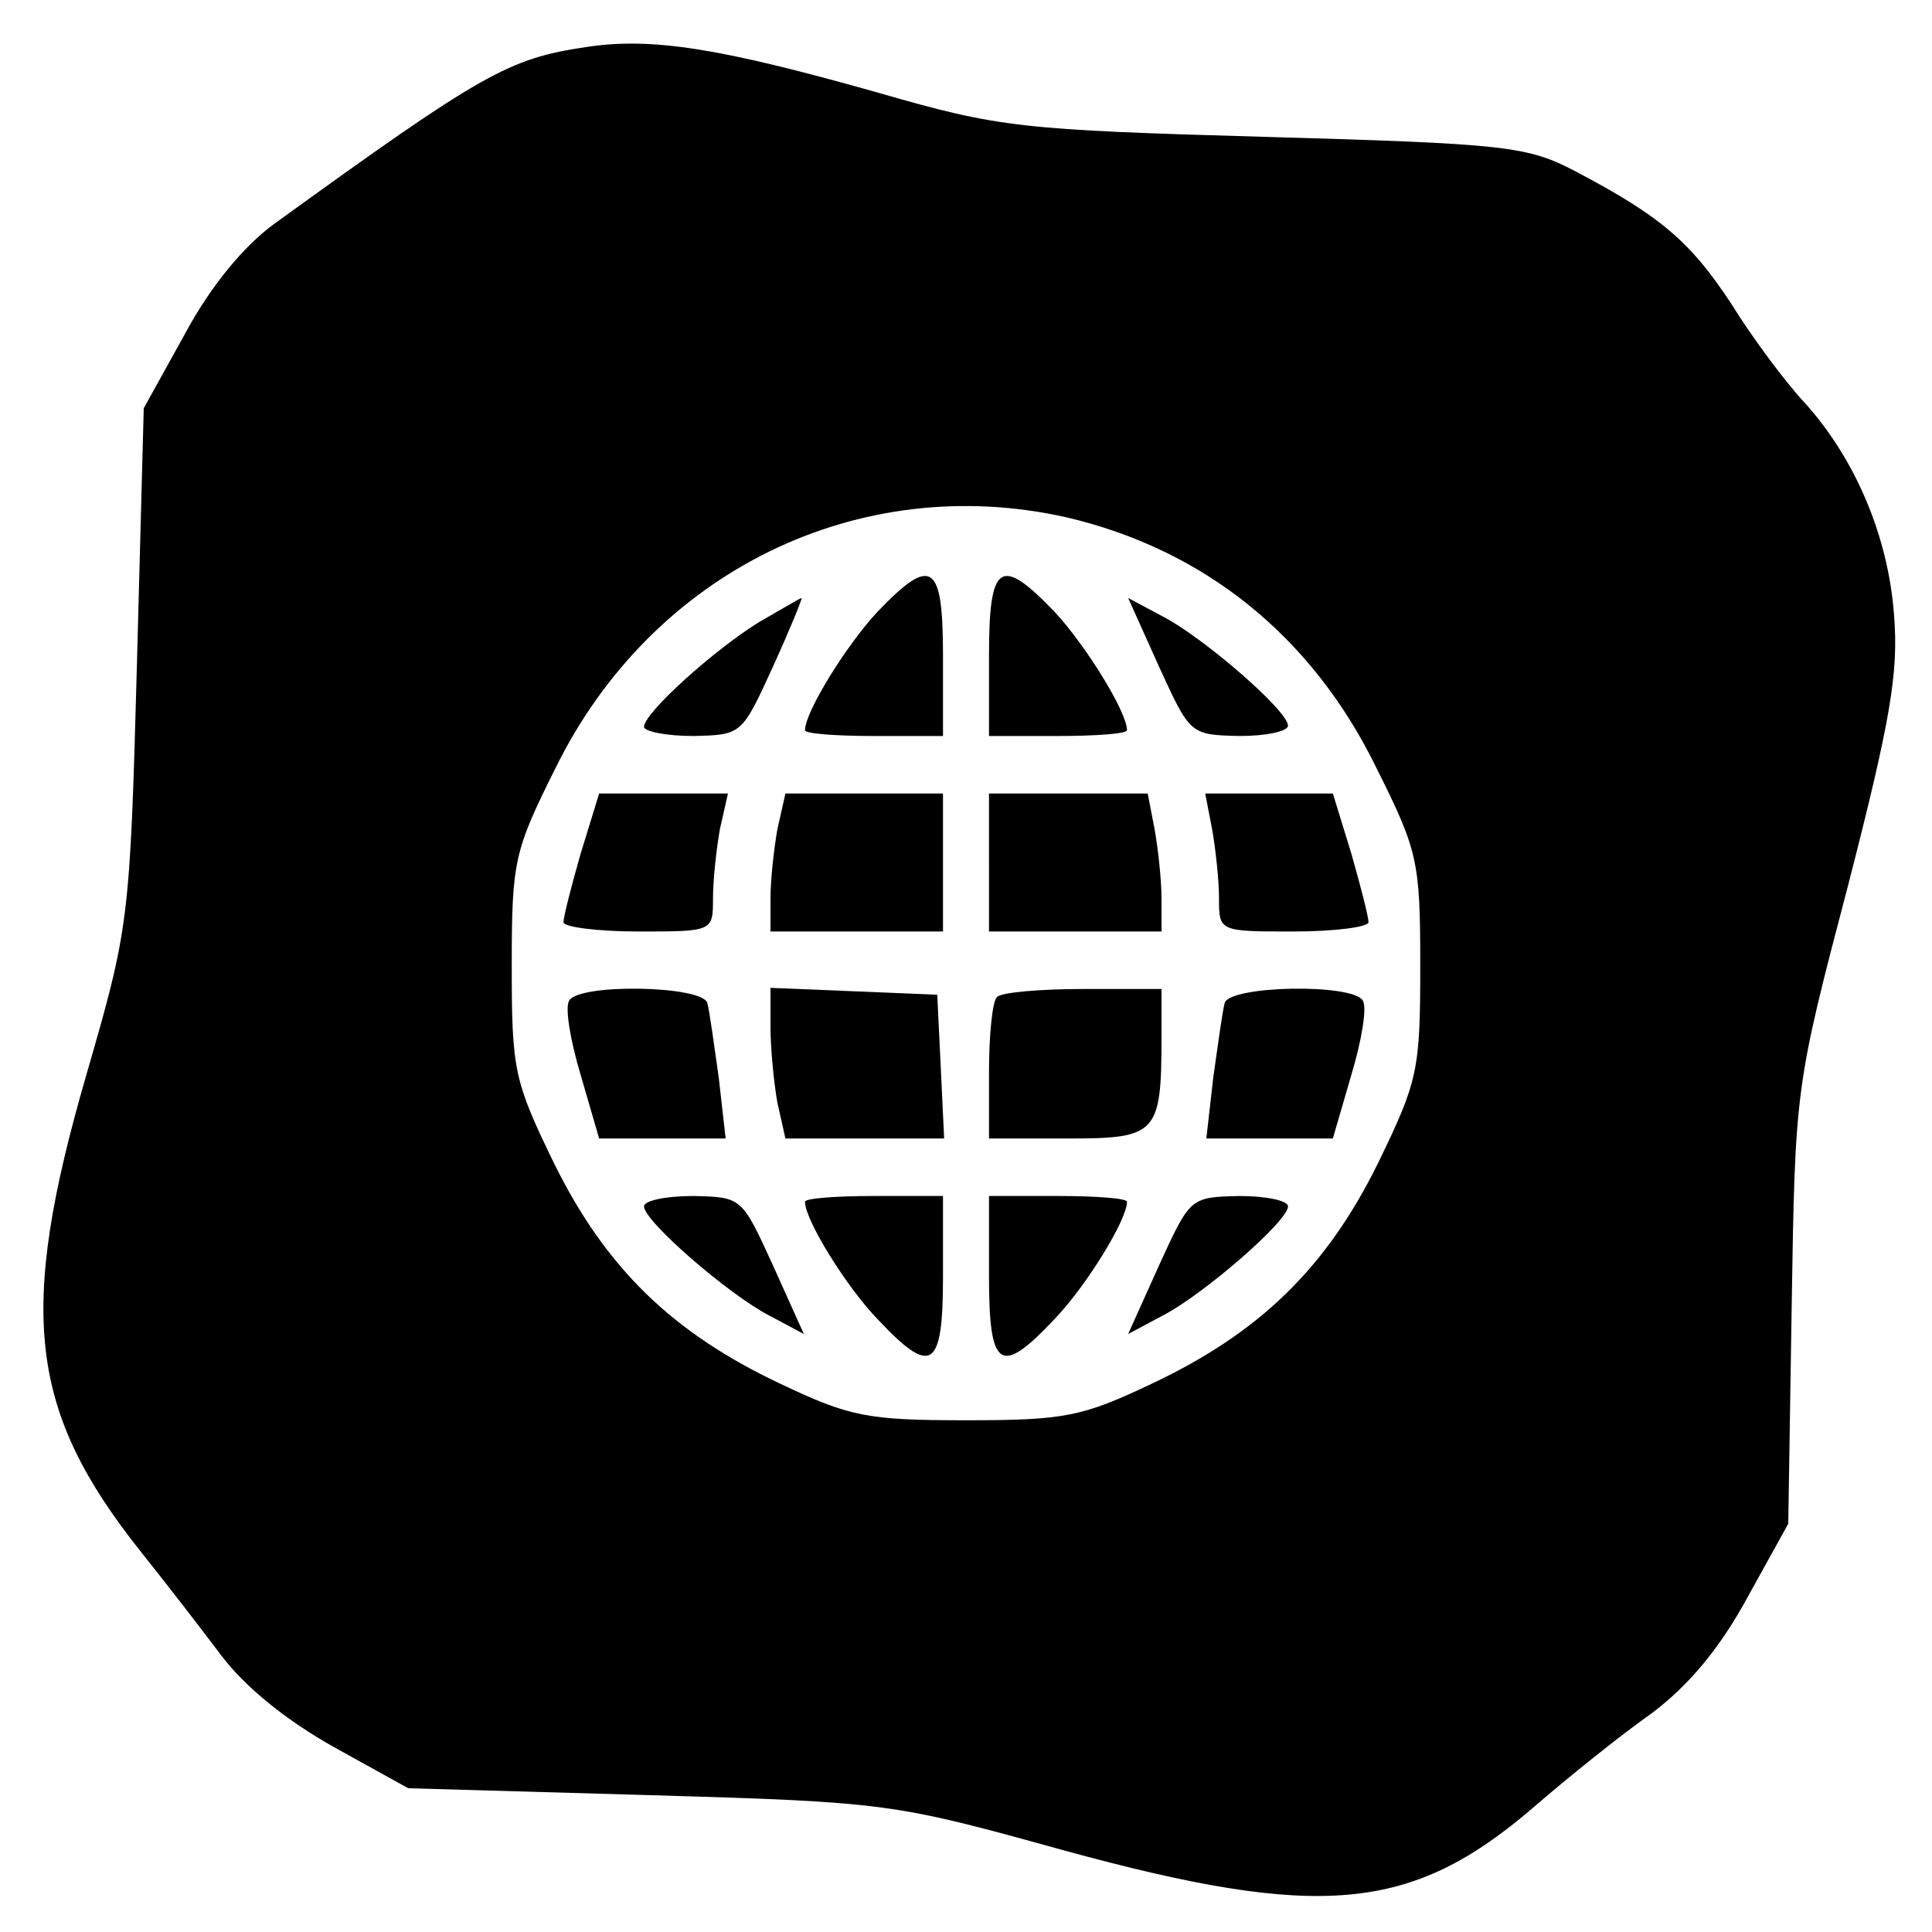
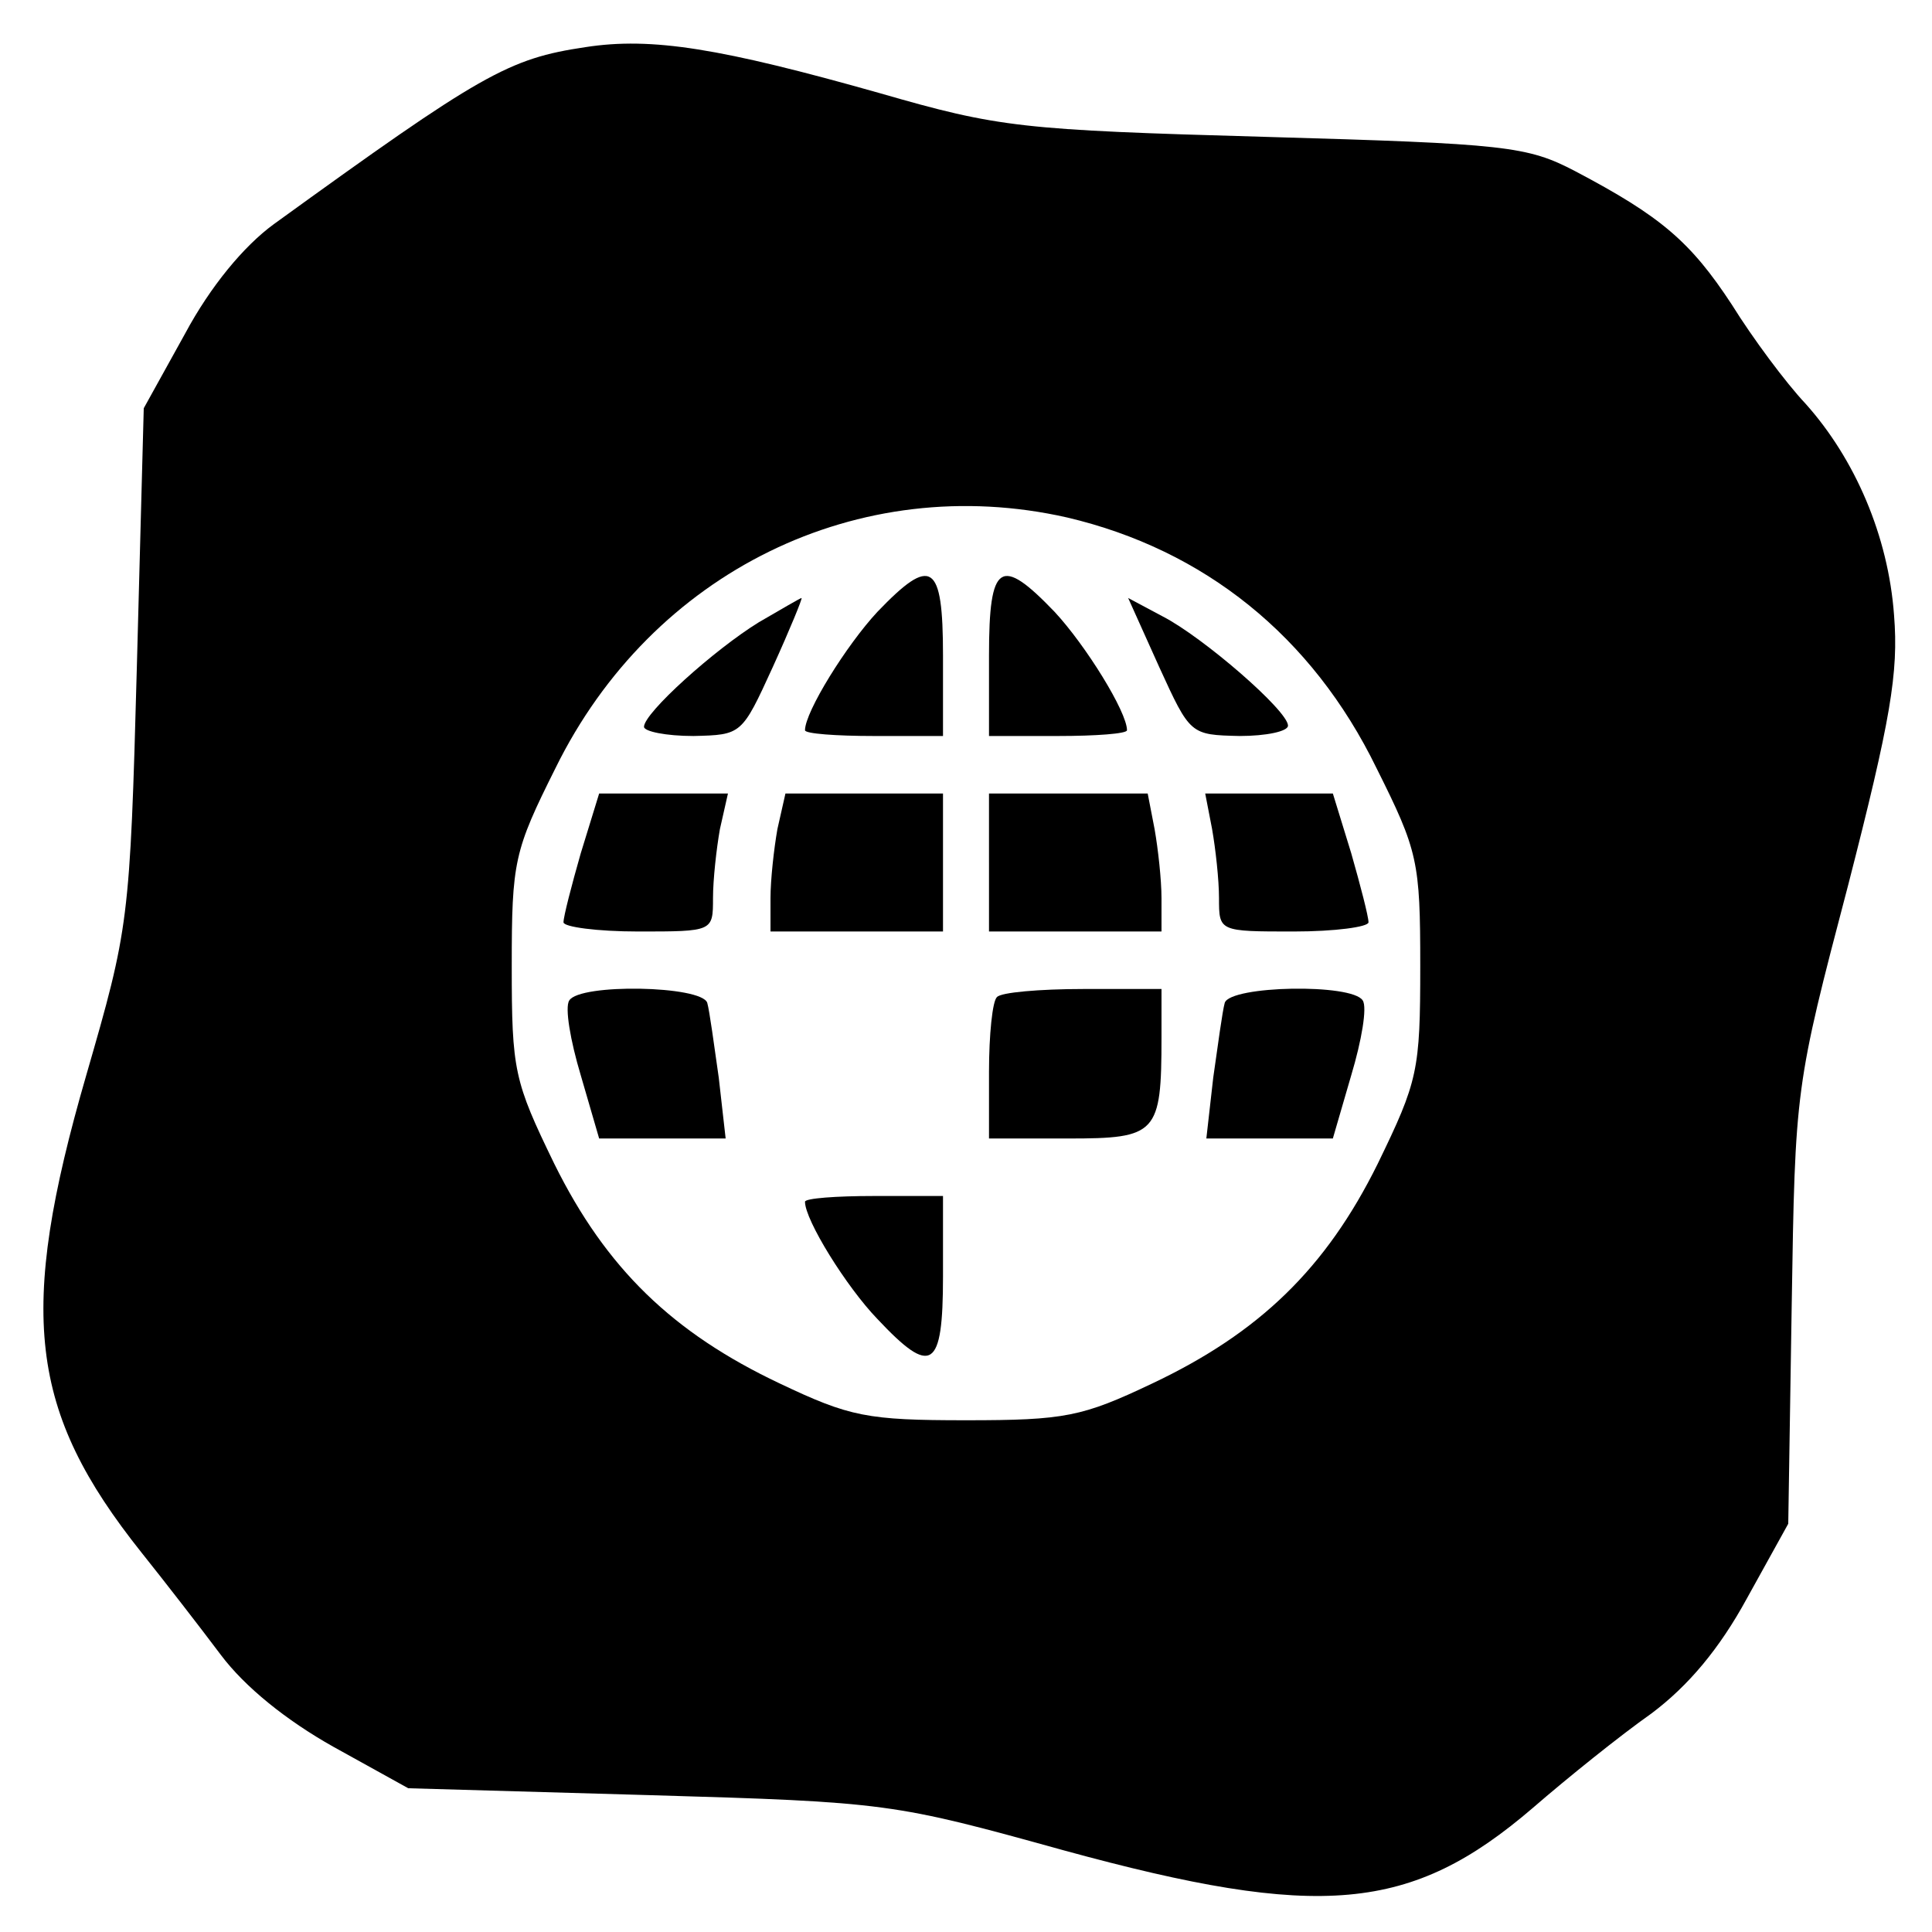
<svg xmlns="http://www.w3.org/2000/svg" version="1.0" width="168pt" height="168pt" viewBox="0 0 168 168" preserveAspectRatio="xMidYMid meet">
  <g transform="translate(0,168) scale(0.1,-0.1)" fill="#000000" stroke="none">
    <path d="M509 1639 c-67 -10 -90 -23 -271 -154 -26 -19 -55 -54 -77 -95 l-36 -65 -6 -225 c-6 -222 -7 -227 -44 -355 -60 -207 -50 -292 48 -415 20 -25 51 -65 69 -89 21 -28 57 -57 98 -80 l65 -36 210 -6 c207 -6 212 -7 360 -48 223 -61 302 -54 408 37 30 26 76 63 103 82 32 24 59 56 83 100 l36 65 3 190 c3 189 3 190 49 365 37 144 44 185 40 235 -5 69 -34 136 -77 184 -17 18 -46 57 -64 86 -36 55 -62 77 -136 116 -42 22 -60 24 -270 30 -212 6 -231 8 -335 38 -138 39 -198 49 -256 40z m419 -409 c119 -28 213 -103 269 -218 36 -72 38 -81 38 -172 0 -91 -2 -100 -37 -172 -45 -91 -103 -147 -196 -191 -61 -29 -76 -32 -162 -32 -86 0 -101 3 -162 32 -93 44 -151 100 -196 191 -35 72 -37 81 -37 172 0 91 2 100 38 172 84 171 264 259 445 218z" />
    <path d="M763 1148 c-27 -29 -63 -87 -63 -103 0 -3 27 -5 60 -5 l60 0 0 70 c0 81 -10 87 -57 38z" />
    <path d="M860 1110 l0 -70 60 0 c33 0 60 2 60 5 0 16 -36 74 -63 103 -47 49 -57 43 -57 -38z" />
    <path d="M660 1139 c-39 -24 -100 -79 -100 -91 0 -4 19 -8 43 -8 42 1 42 1 69 60 15 33 26 60 25 60 -1 0 -18 -10 -37 -21z" />
    <path d="M1008 1100 c27 -59 27 -59 70 -60 23 0 42 4 42 9 0 13 -74 77 -109 95 l-30 16 27 -60z" />
    <path d="M505 938 c-8 -28 -15 -55 -15 -60 0 -4 29 -8 65 -8 65 0 65 0 65 29 0 16 3 43 6 60 l7 31 -56 0 -56 0 -16 -52z" />
    <path d="M676 959 c-3 -17 -6 -44 -6 -60 l0 -29 75 0 75 0 0 60 0 60 -69 0 -68 0 -7 -31z" />
    <path d="M860 930 l0 -60 75 0 75 0 0 29 c0 16 -3 43 -6 60 l-6 31 -69 0 -69 0 0 -60z" />
    <path d="M1054 959 c3 -17 6 -44 6 -60 0 -29 0 -29 65 -29 36 0 65 4 65 8 0 5 -7 32 -15 60 l-16 52 -56 0 -55 0 6 -31z" />
    <path d="M495 810 c-4 -6 1 -35 10 -65 l16 -55 55 0 55 0 -6 53 c-4 28 -8 58 -10 65 -5 15 -111 17 -120 2z" />
-     <path d="M670 787 c0 -19 3 -49 6 -66 l7 -31 69 0 69 0 -3 63 -3 62 -72 3 -73 3 0 -34z" />
    <path d="M867 813 c-4 -3 -7 -33 -7 -65 l0 -58 69 0 c77 0 81 4 81 88 l0 42 -68 0 c-38 0 -72 -3 -75 -7z" />
    <path d="M1065 808 c-2 -7 -6 -37 -10 -65 l-6 -53 55 0 55 0 16 55 c9 30 14 59 10 65 -9 15 -115 13 -120 -2z" />
-     <path d="M560 631 c0 -13 74 -77 109 -95 l30 -16 -27 60 c-27 59 -27 59 -69 60 -24 0 -43 -4 -43 -9z" />
    <path d="M700 635 c0 -16 36 -74 63 -102 47 -50 57 -44 57 37 l0 70 -60 0 c-33 0 -60 -2 -60 -5z" />
-     <path d="M860 570 c0 -81 10 -87 57 -37 27 28 63 86 63 102 0 3 -27 5 -60 5 l-60 0 0 -70z" />
-     <path d="M1008 580 l-27 -60 30 16 c35 18 109 82 109 95 0 5 -19 9 -42 9 -43 -1 -43 -1 -70 -60z" />
  </g>
</svg>